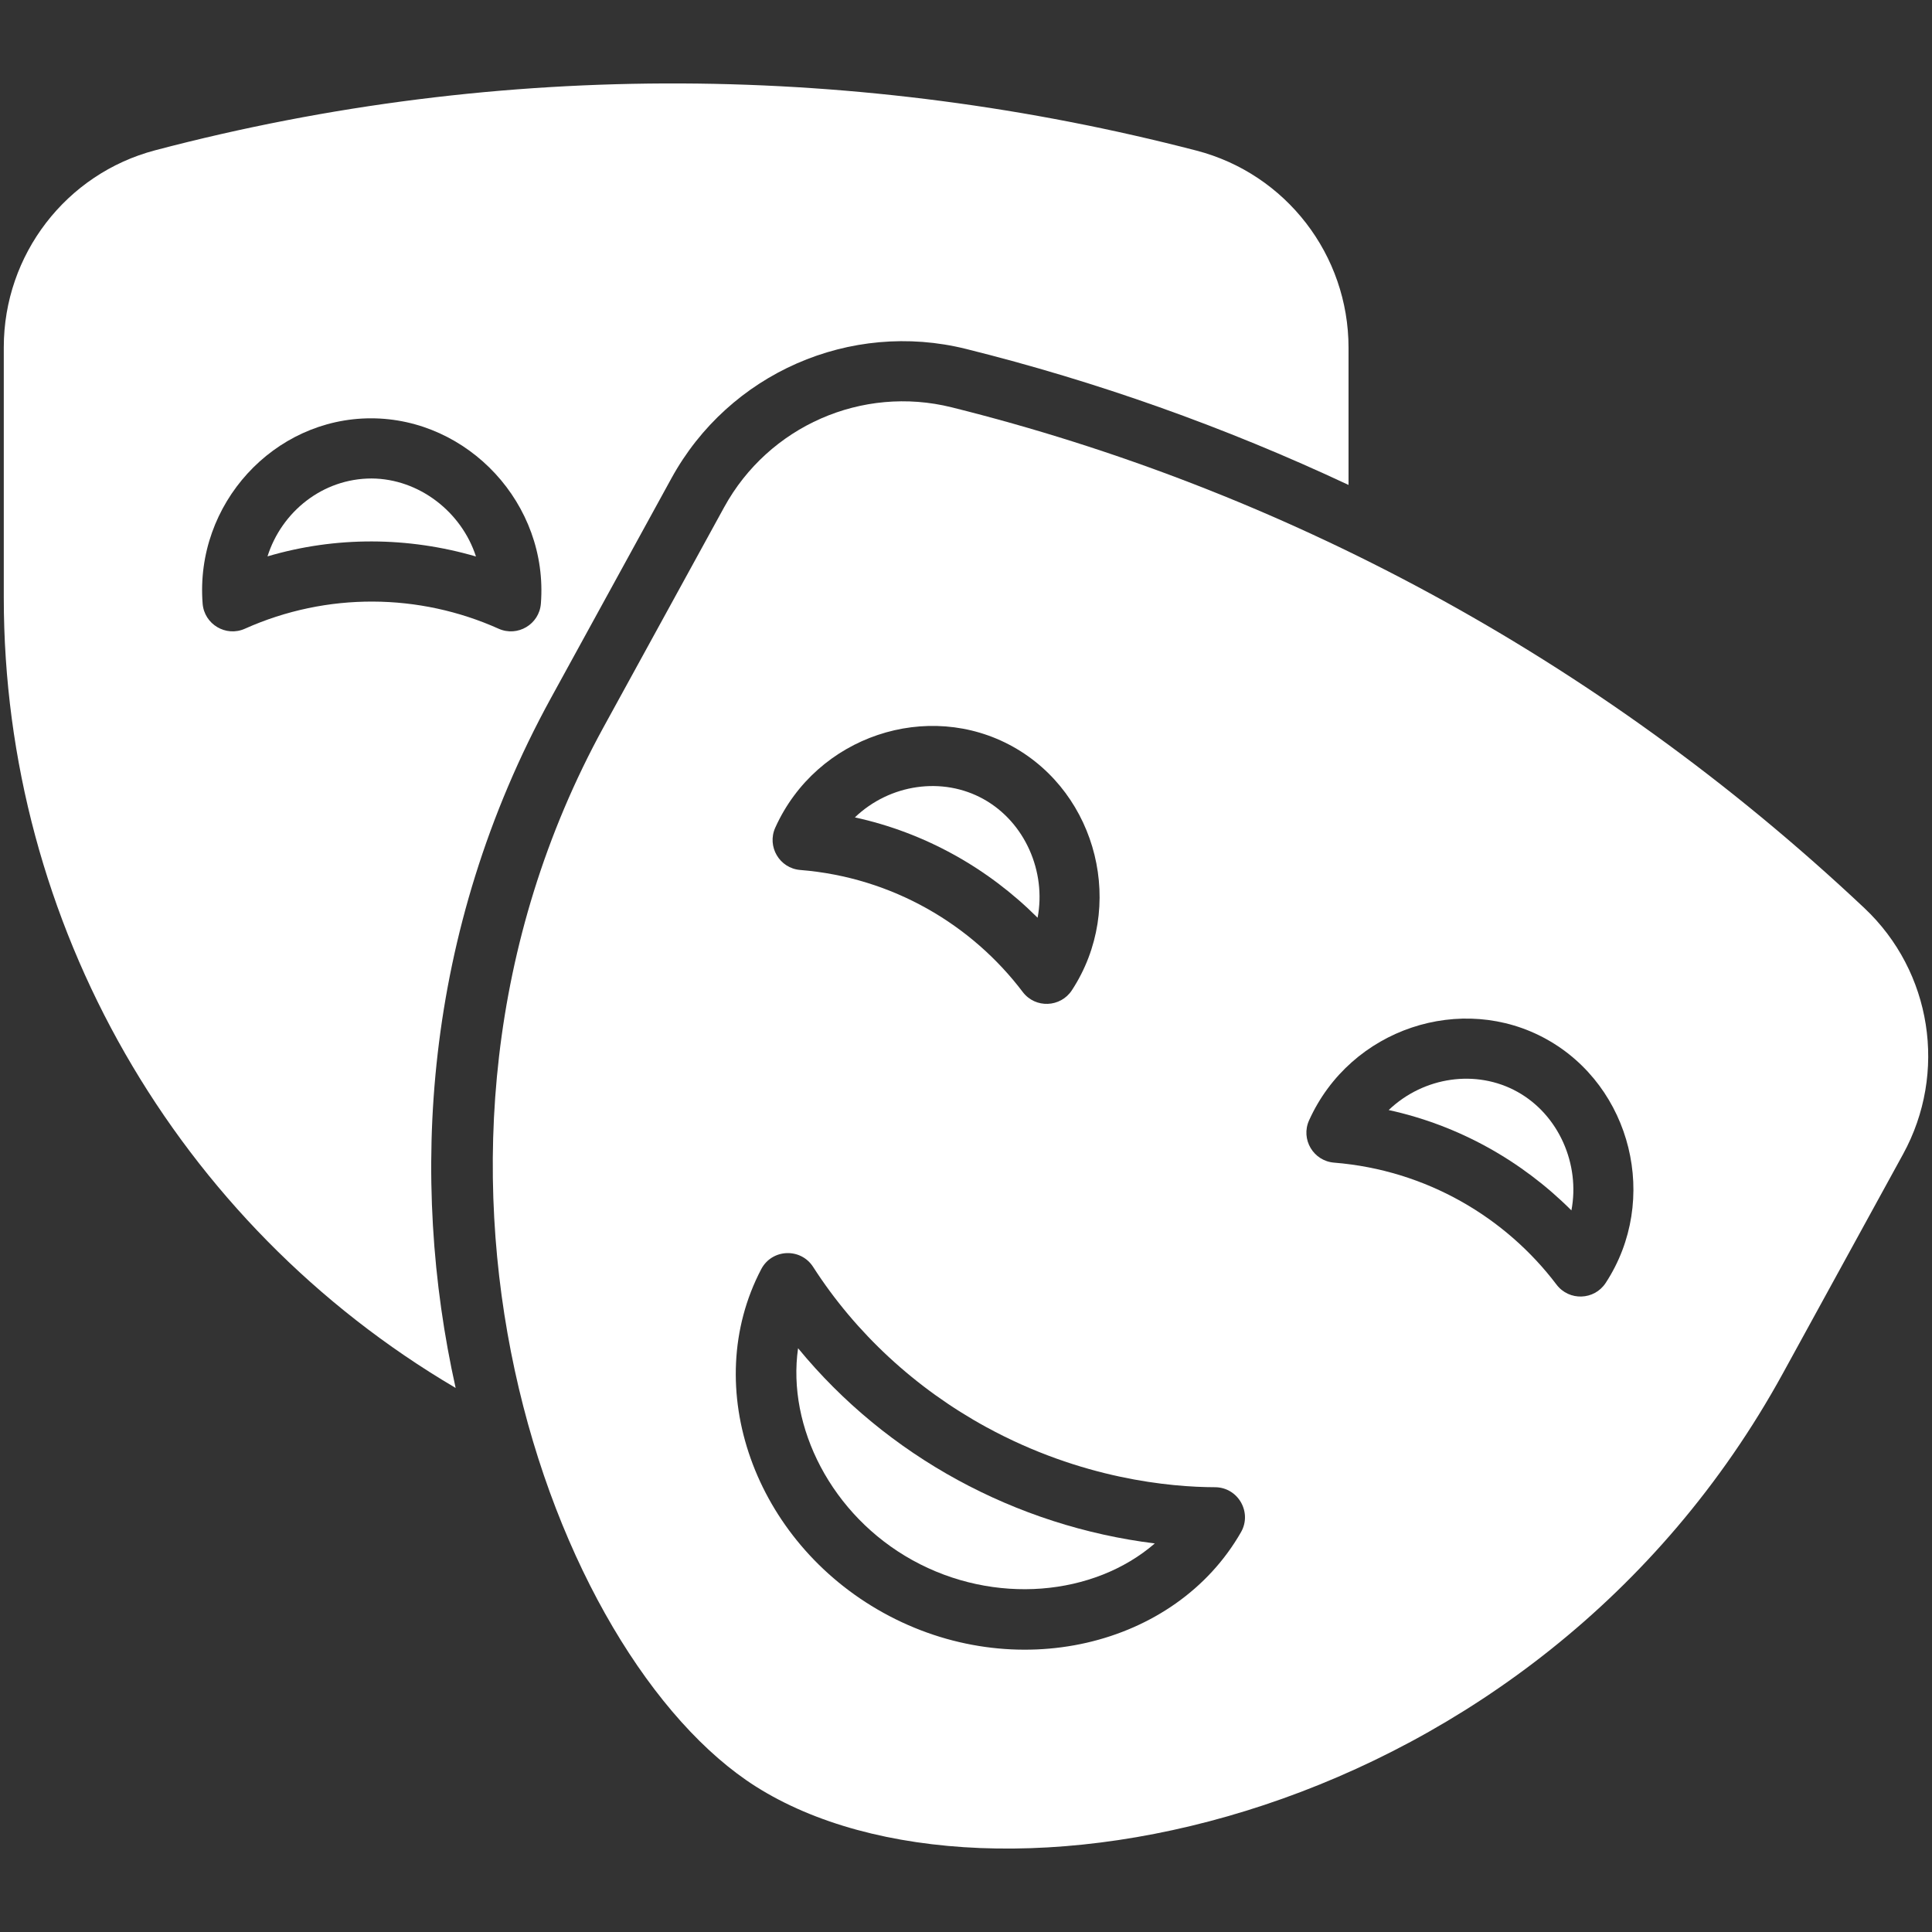
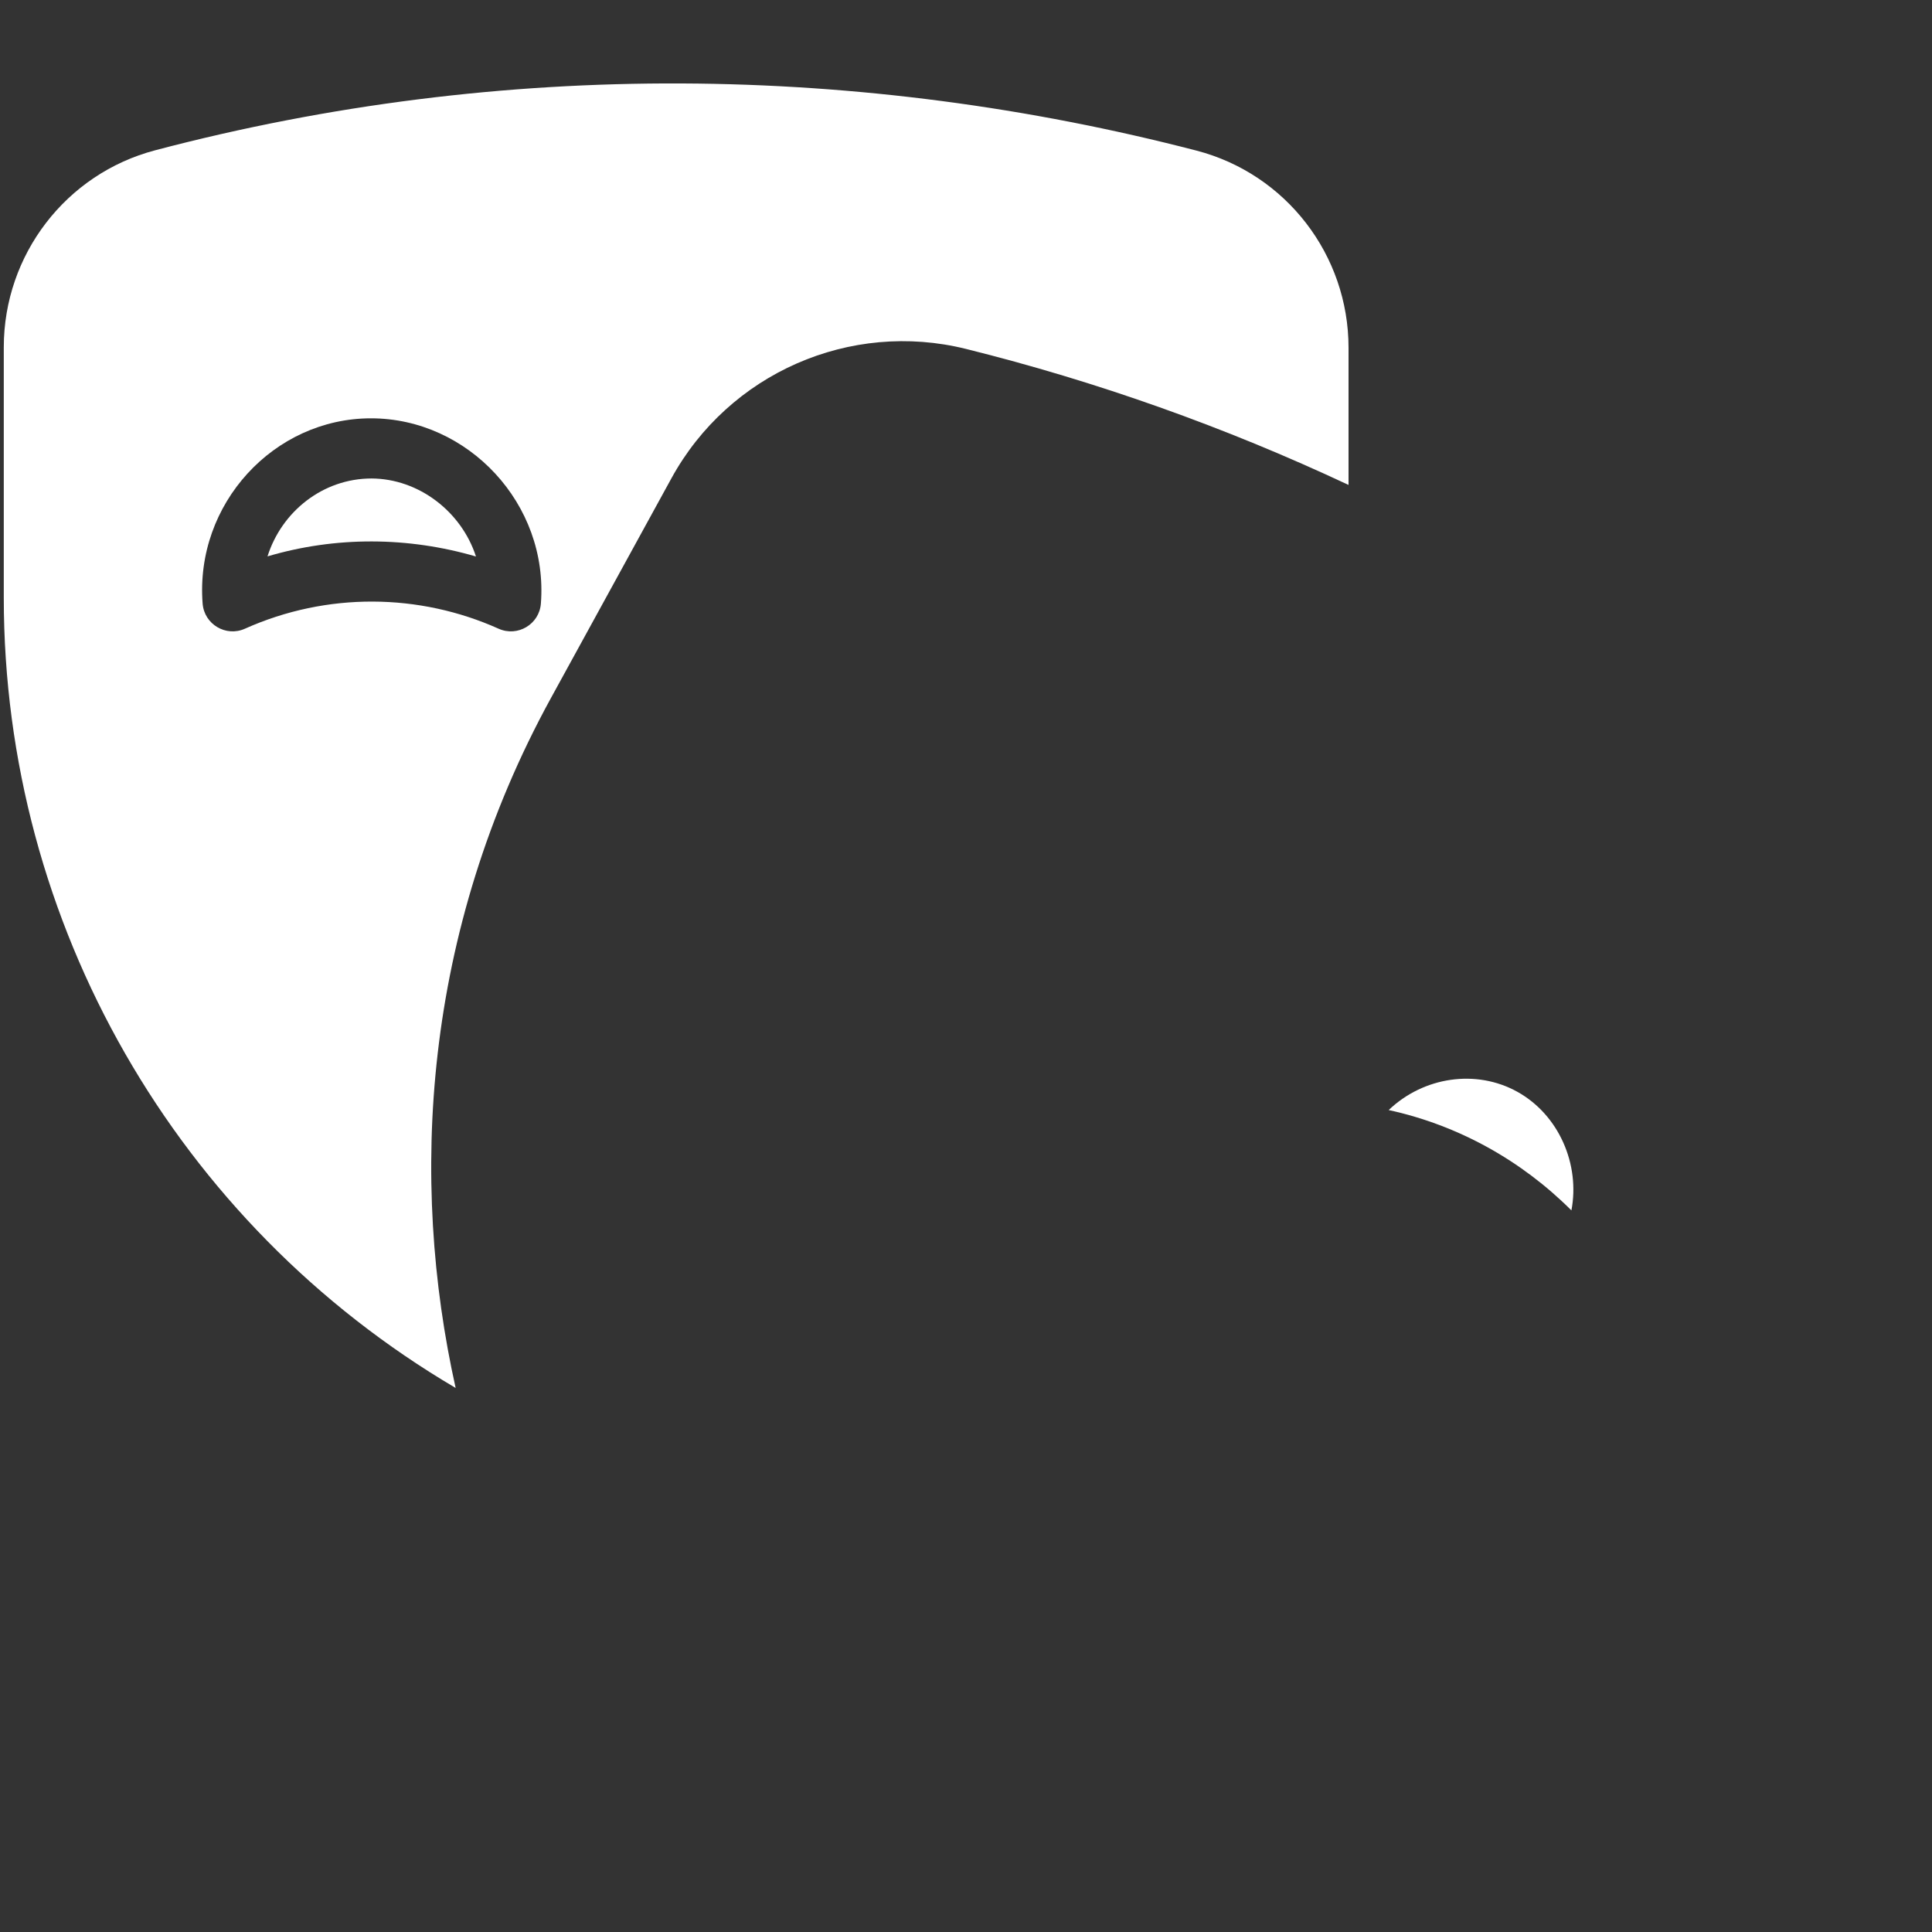
<svg xmlns="http://www.w3.org/2000/svg" width="50" height="50" viewBox="0 0 50 50" fill="none">
  <rect x="0" y="0" width="50" height="50" fill="#333333" stroke="none" />
-   <path d="M20.654 34.892C20.363 36.929 21.522 39.219 23.614 40.377C25.735 41.552 28.315 41.305 29.886 39.944C26.291 39.499 22.953 37.693 20.654 34.892Z" fill="white" />
  <path d="M39.27 28.256C38.206 27.664 36.843 27.864 35.939 28.728C37.748 29.122 39.38 30.038 40.668 31.325C40.895 30.138 40.347 28.855 39.27 28.256Z" fill="white" />
-   <path d="M25.454 20.681C24.391 20.09 23.027 20.29 22.124 21.154C23.936 21.549 25.567 22.466 26.853 23.751C27.079 22.564 26.532 21.281 25.454 20.681Z" fill="white" />
  <path d="M14.26 18.062L17.376 12.379C18.866 9.66 22.004 8.284 25.004 9.031C28.366 9.868 31.683 11.041 34.9 12.55V9C34.9 6.598 33.281 4.499 30.963 3.897C22.315 1.654 13.044 1.51 4.017 3.889C1.709 4.496 0.098 6.592 0.098 8.987V15.469C0.098 23.907 4.575 31.673 11.792 35.92C10.595 30.553 10.93 24.136 14.26 18.062ZM6.338 16.271C5.847 16.491 5.286 16.157 5.244 15.621C5.043 13.04 7.088 10.826 9.601 10.826C12.115 10.826 14.199 13.045 13.998 15.622C13.956 16.158 13.395 16.491 12.904 16.271C10.856 15.353 8.468 15.317 6.338 16.271Z" fill="white" />
  <path d="M9.617 12.383C8.351 12.383 7.288 13.244 6.923 14.399C8.692 13.876 10.564 13.89 12.318 14.402C11.945 13.248 10.845 12.39 9.617 12.383Z" fill="white" />
-   <path d="M48.252 23.503C41.289 16.945 33.081 12.646 24.628 10.541C22.312 9.965 19.891 11.028 18.741 13.127L15.624 18.811C9.501 29.98 14.294 42.899 19.561 46.235C25.62 50.072 39.731 47.235 46.141 35.542L49.251 29.87C50.406 27.763 49.995 25.145 48.252 23.503ZM20.064 21.419C21.137 19.04 24.017 18.101 26.211 19.322C28.405 20.542 29.147 23.478 27.74 25.628C27.448 26.074 26.796 26.105 26.468 25.672C25.155 23.937 23.103 22.707 20.711 22.515C20.173 22.472 19.843 21.908 20.064 21.419ZM32.116 39.654C30.413 42.628 26.247 43.614 22.861 41.739C19.518 39.889 18.1 35.9 19.7 32.847C19.977 32.318 20.721 32.286 21.044 32.788C22.144 34.501 23.696 35.935 25.53 36.936C27.993 38.279 30.292 38.486 31.444 38.489C32.042 38.491 32.412 39.139 32.116 39.654ZM41.555 33.202C41.26 33.653 40.608 33.675 40.283 33.246C38.971 31.512 36.92 30.282 34.526 30.089C33.99 30.046 33.657 29.485 33.879 28.994C34.955 26.609 37.836 25.677 40.026 26.896C42.221 28.116 42.962 31.052 41.555 33.202Z" fill="white" />
</svg>